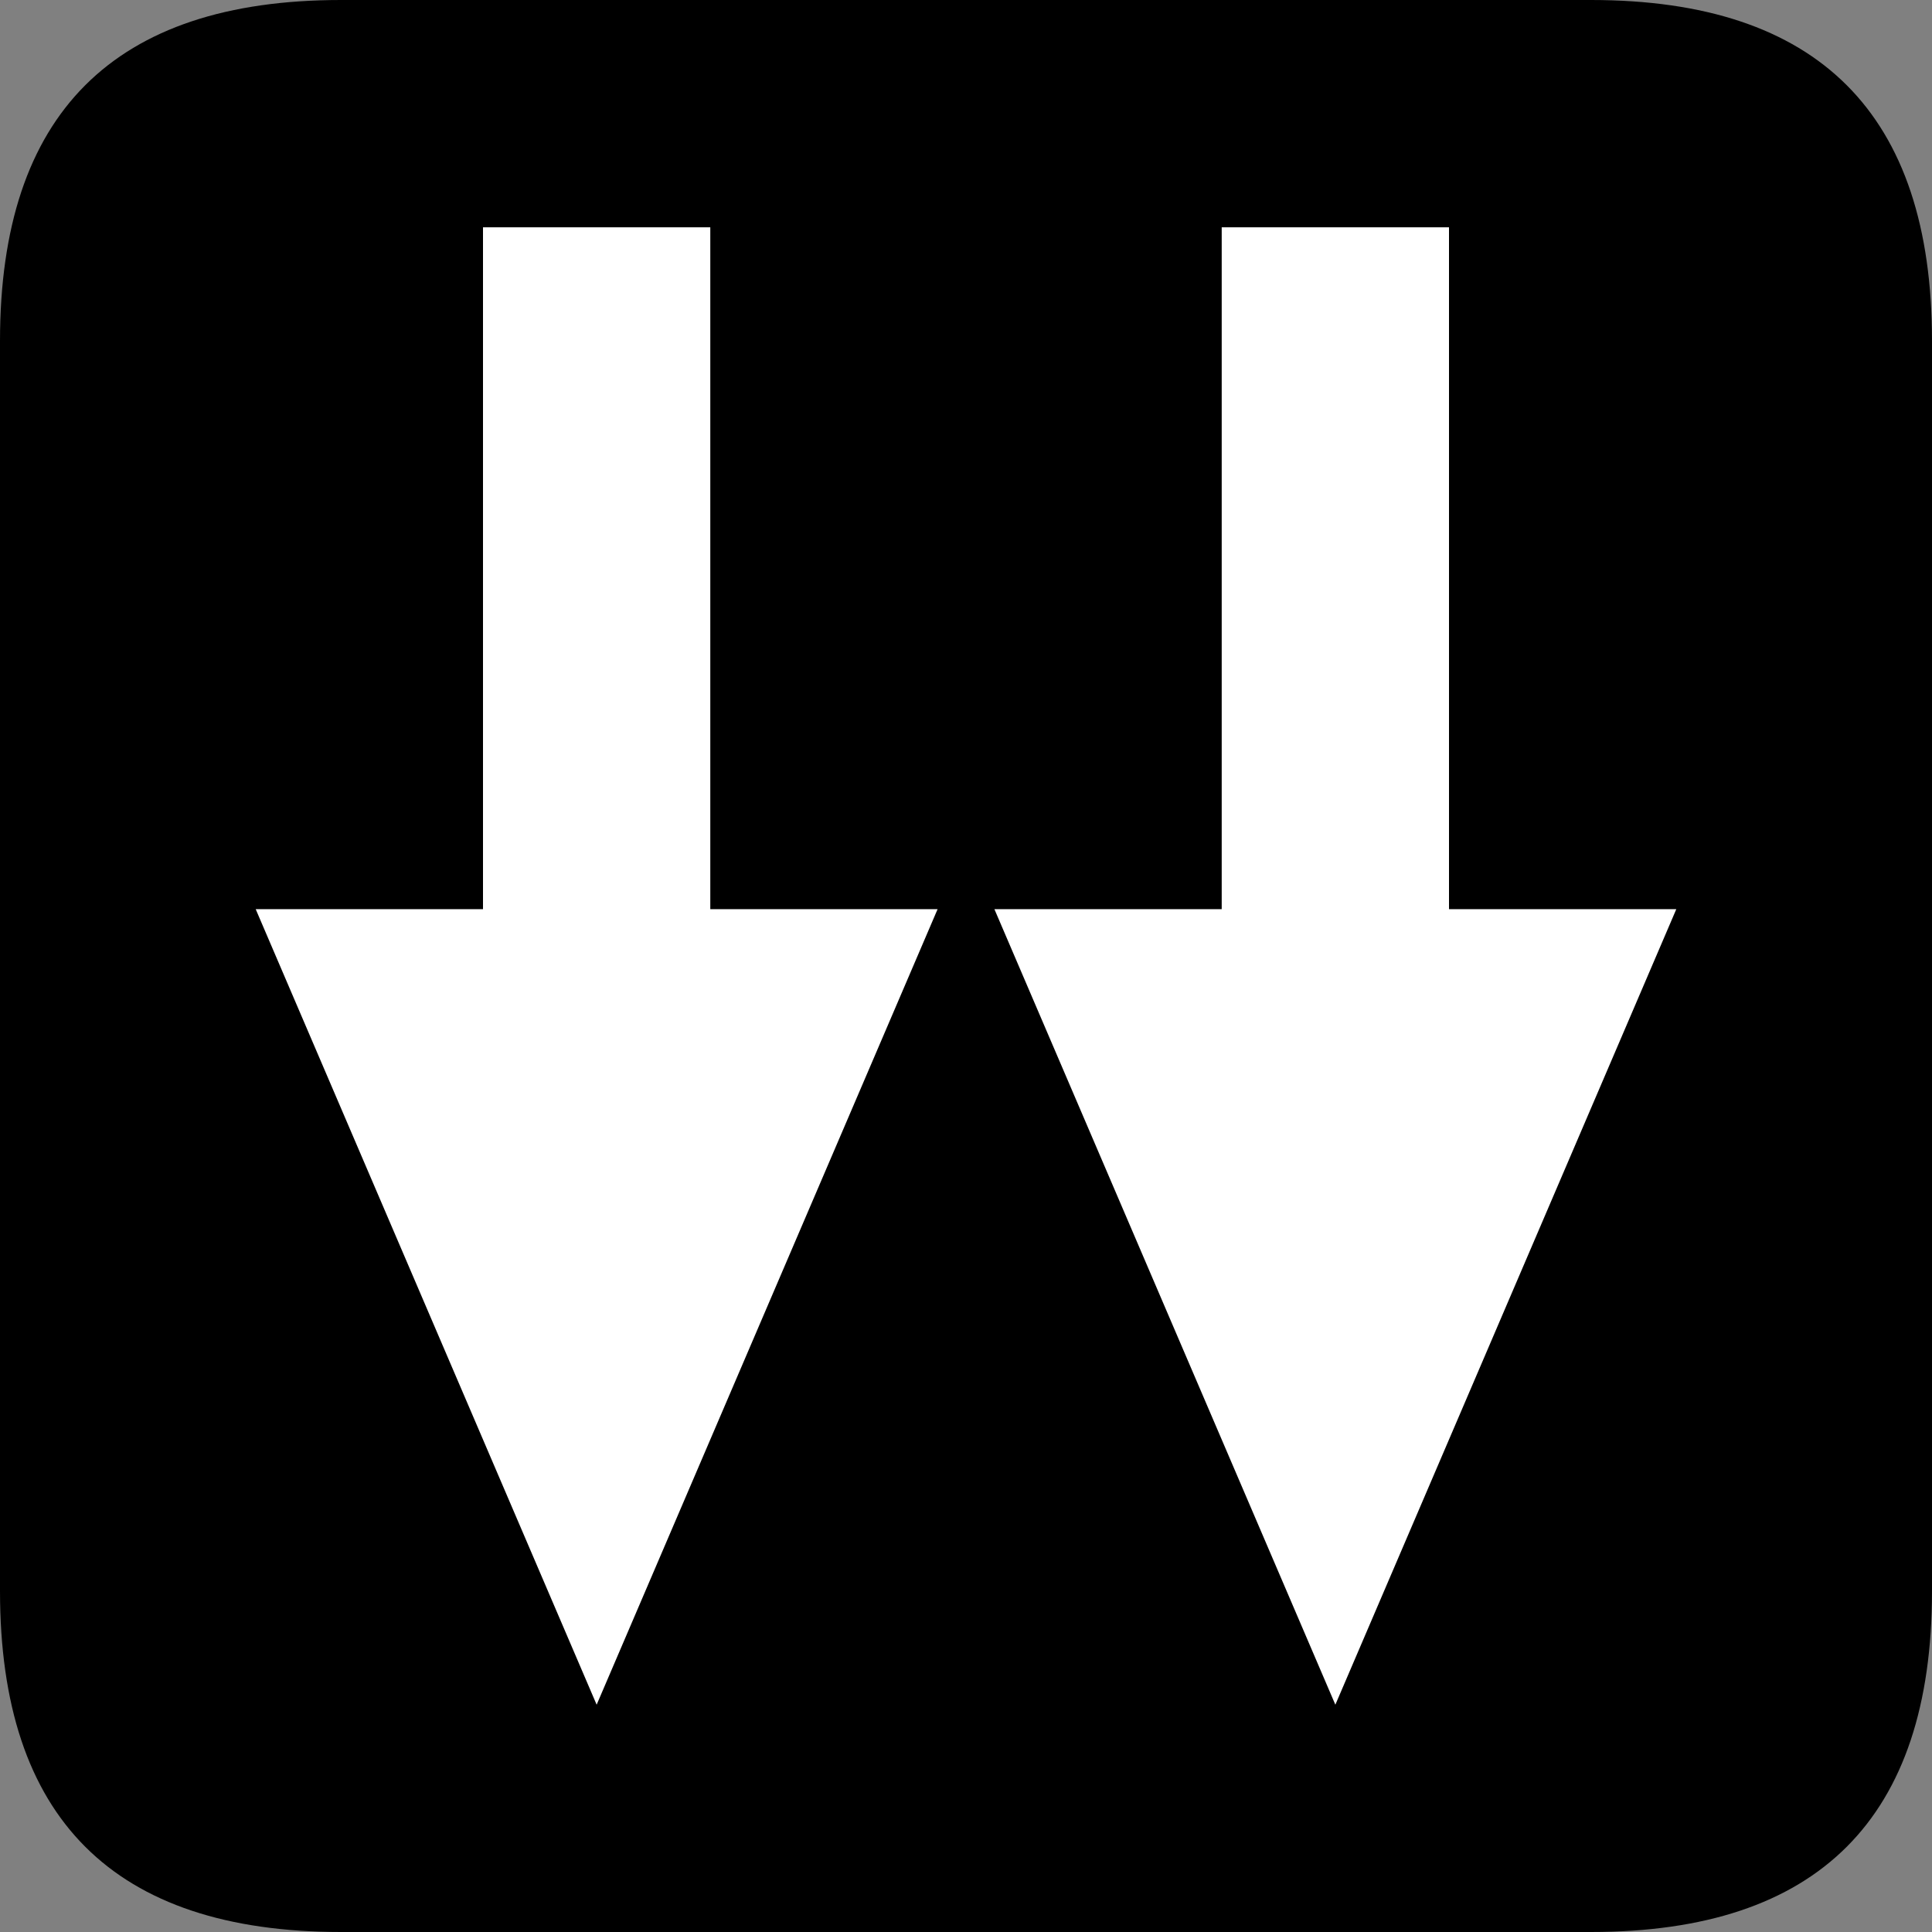
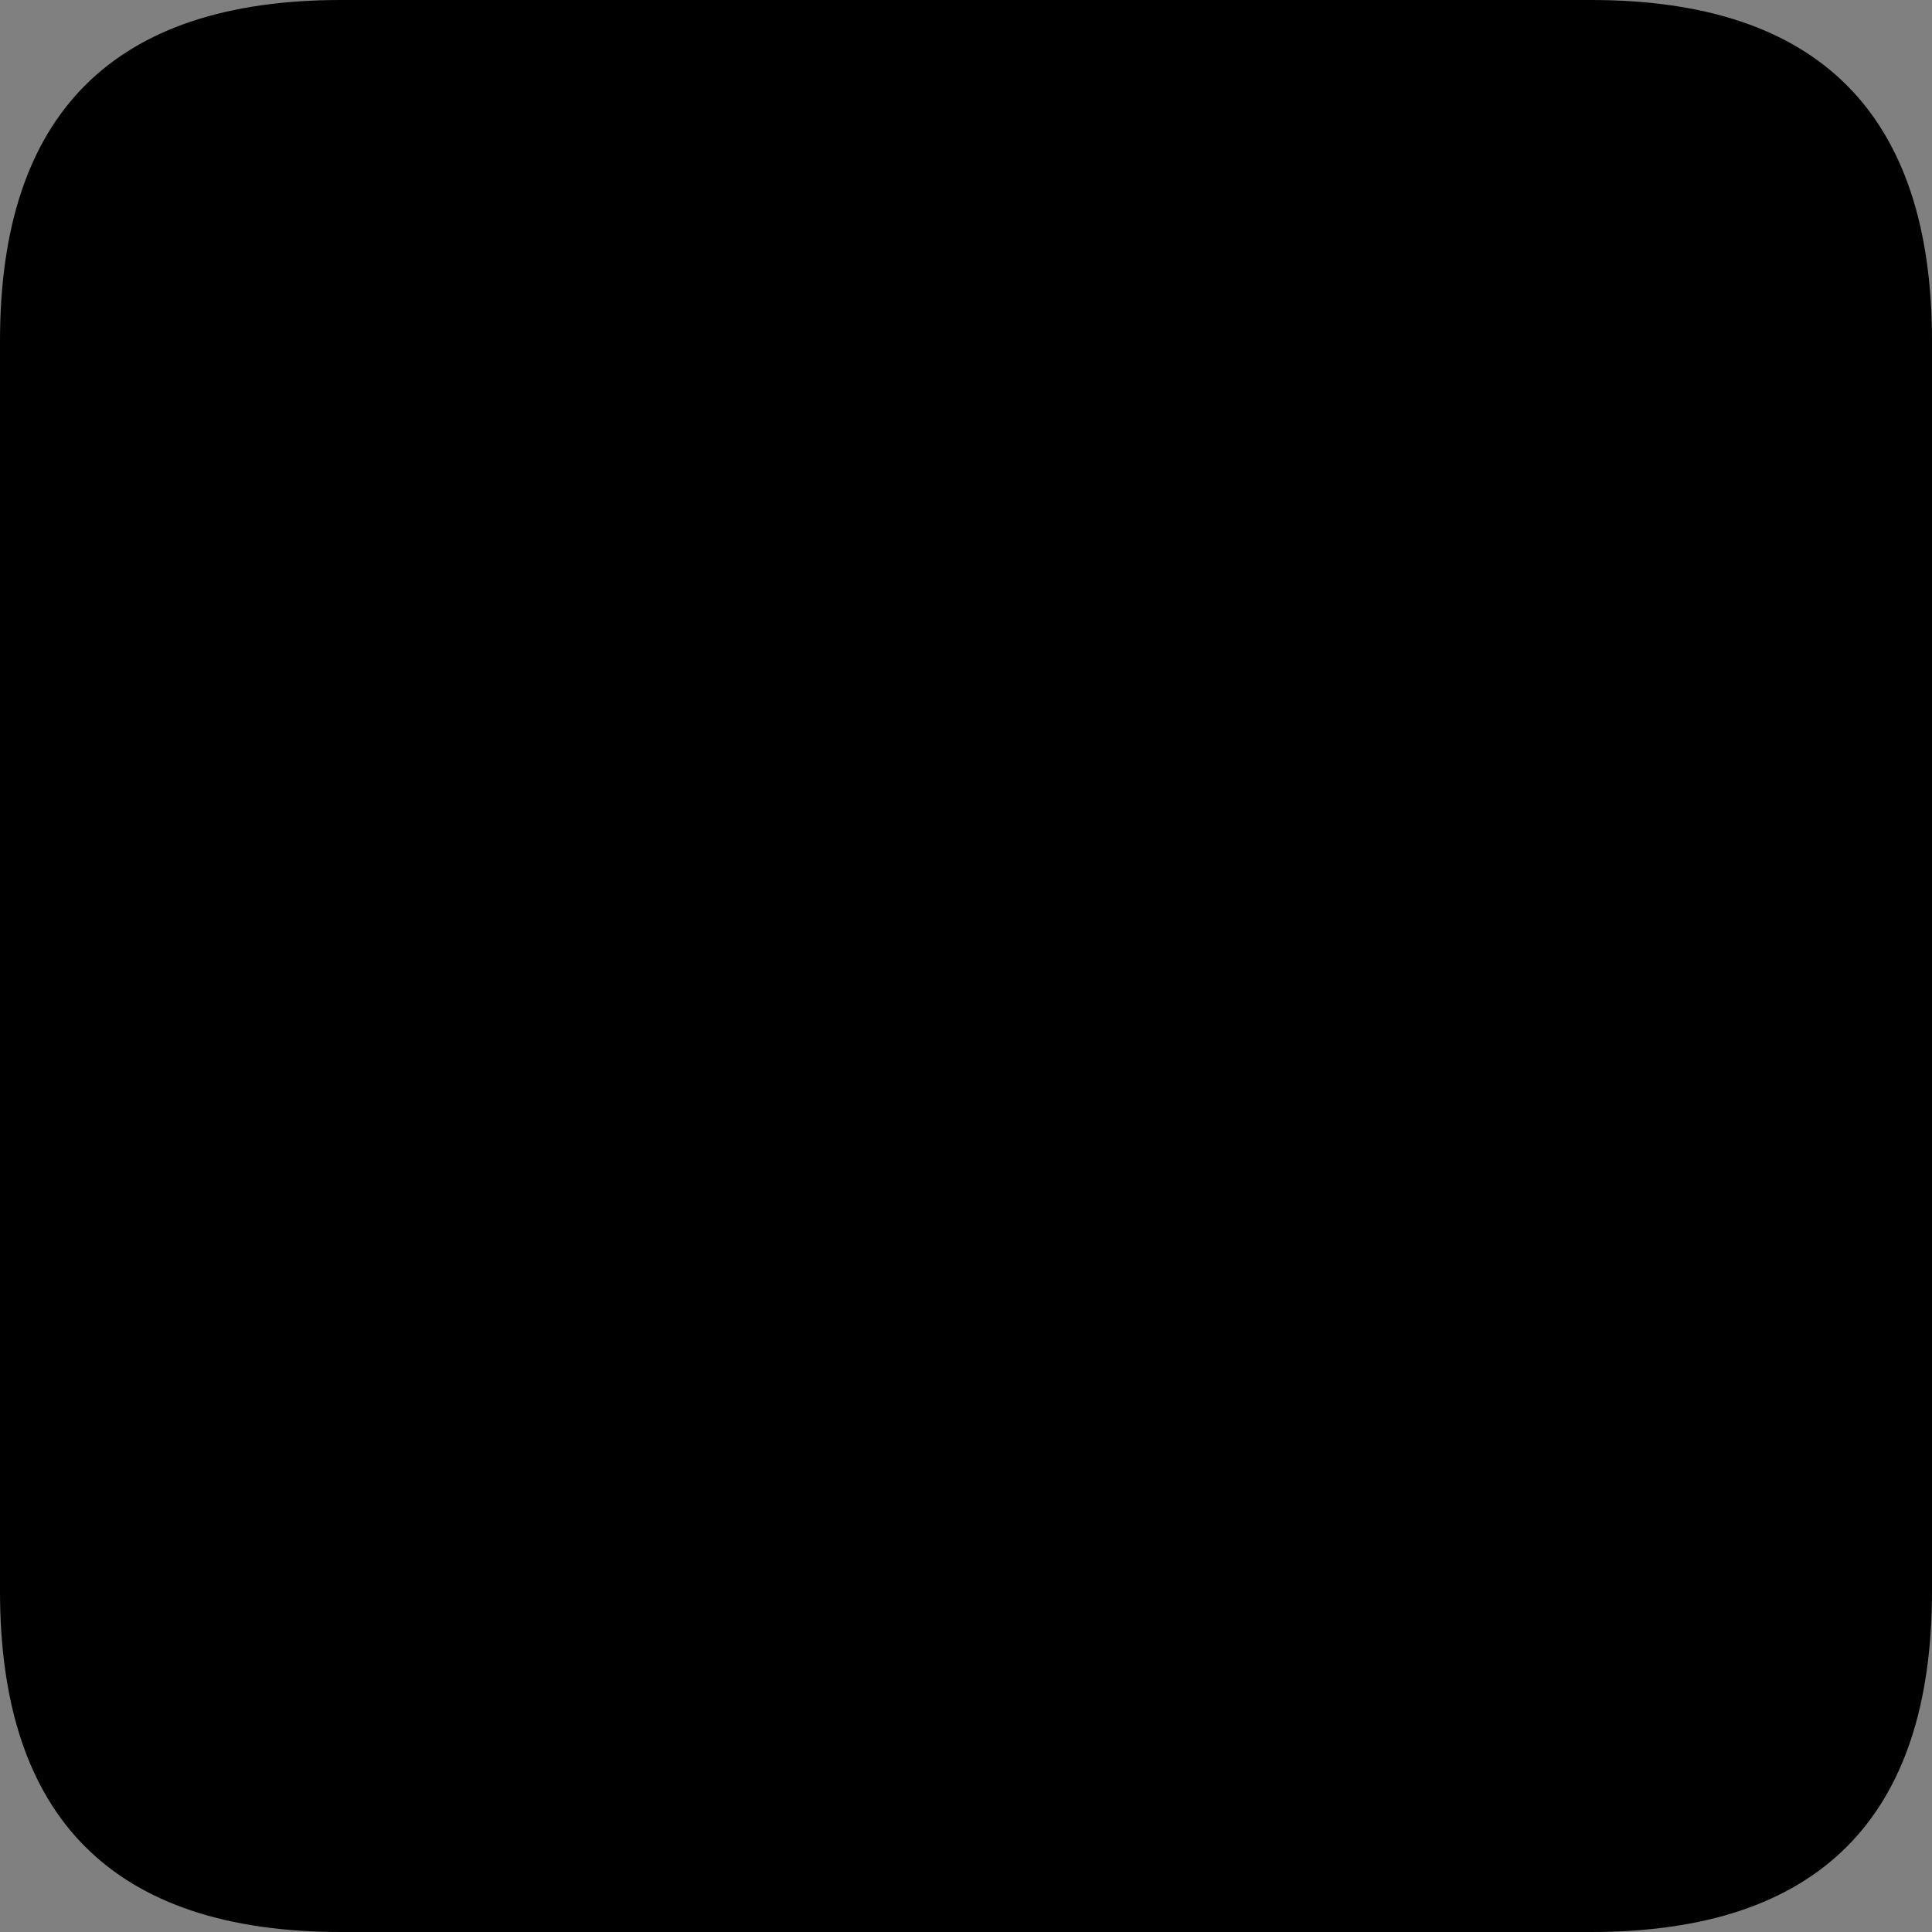
<svg xmlns="http://www.w3.org/2000/svg" viewBox="0 0 17 17">
  <rect x="0" y="0" width="17" height="17" fill="#808080" stroke="none" />
  <path d="M3 0C1 0 0 1 0 3V14c0 2 1 3 3 3H14c2 0 3-1 3-3V3c0-2-1-3-3-3H3Z" fill="#000000" />
-   <path d="m4.25 2v6h-2l3 7 3-7h-2V2zm6.5 0v6h-2l3 7 3-7h-2V2z" fill="#ffffff" />
</svg>